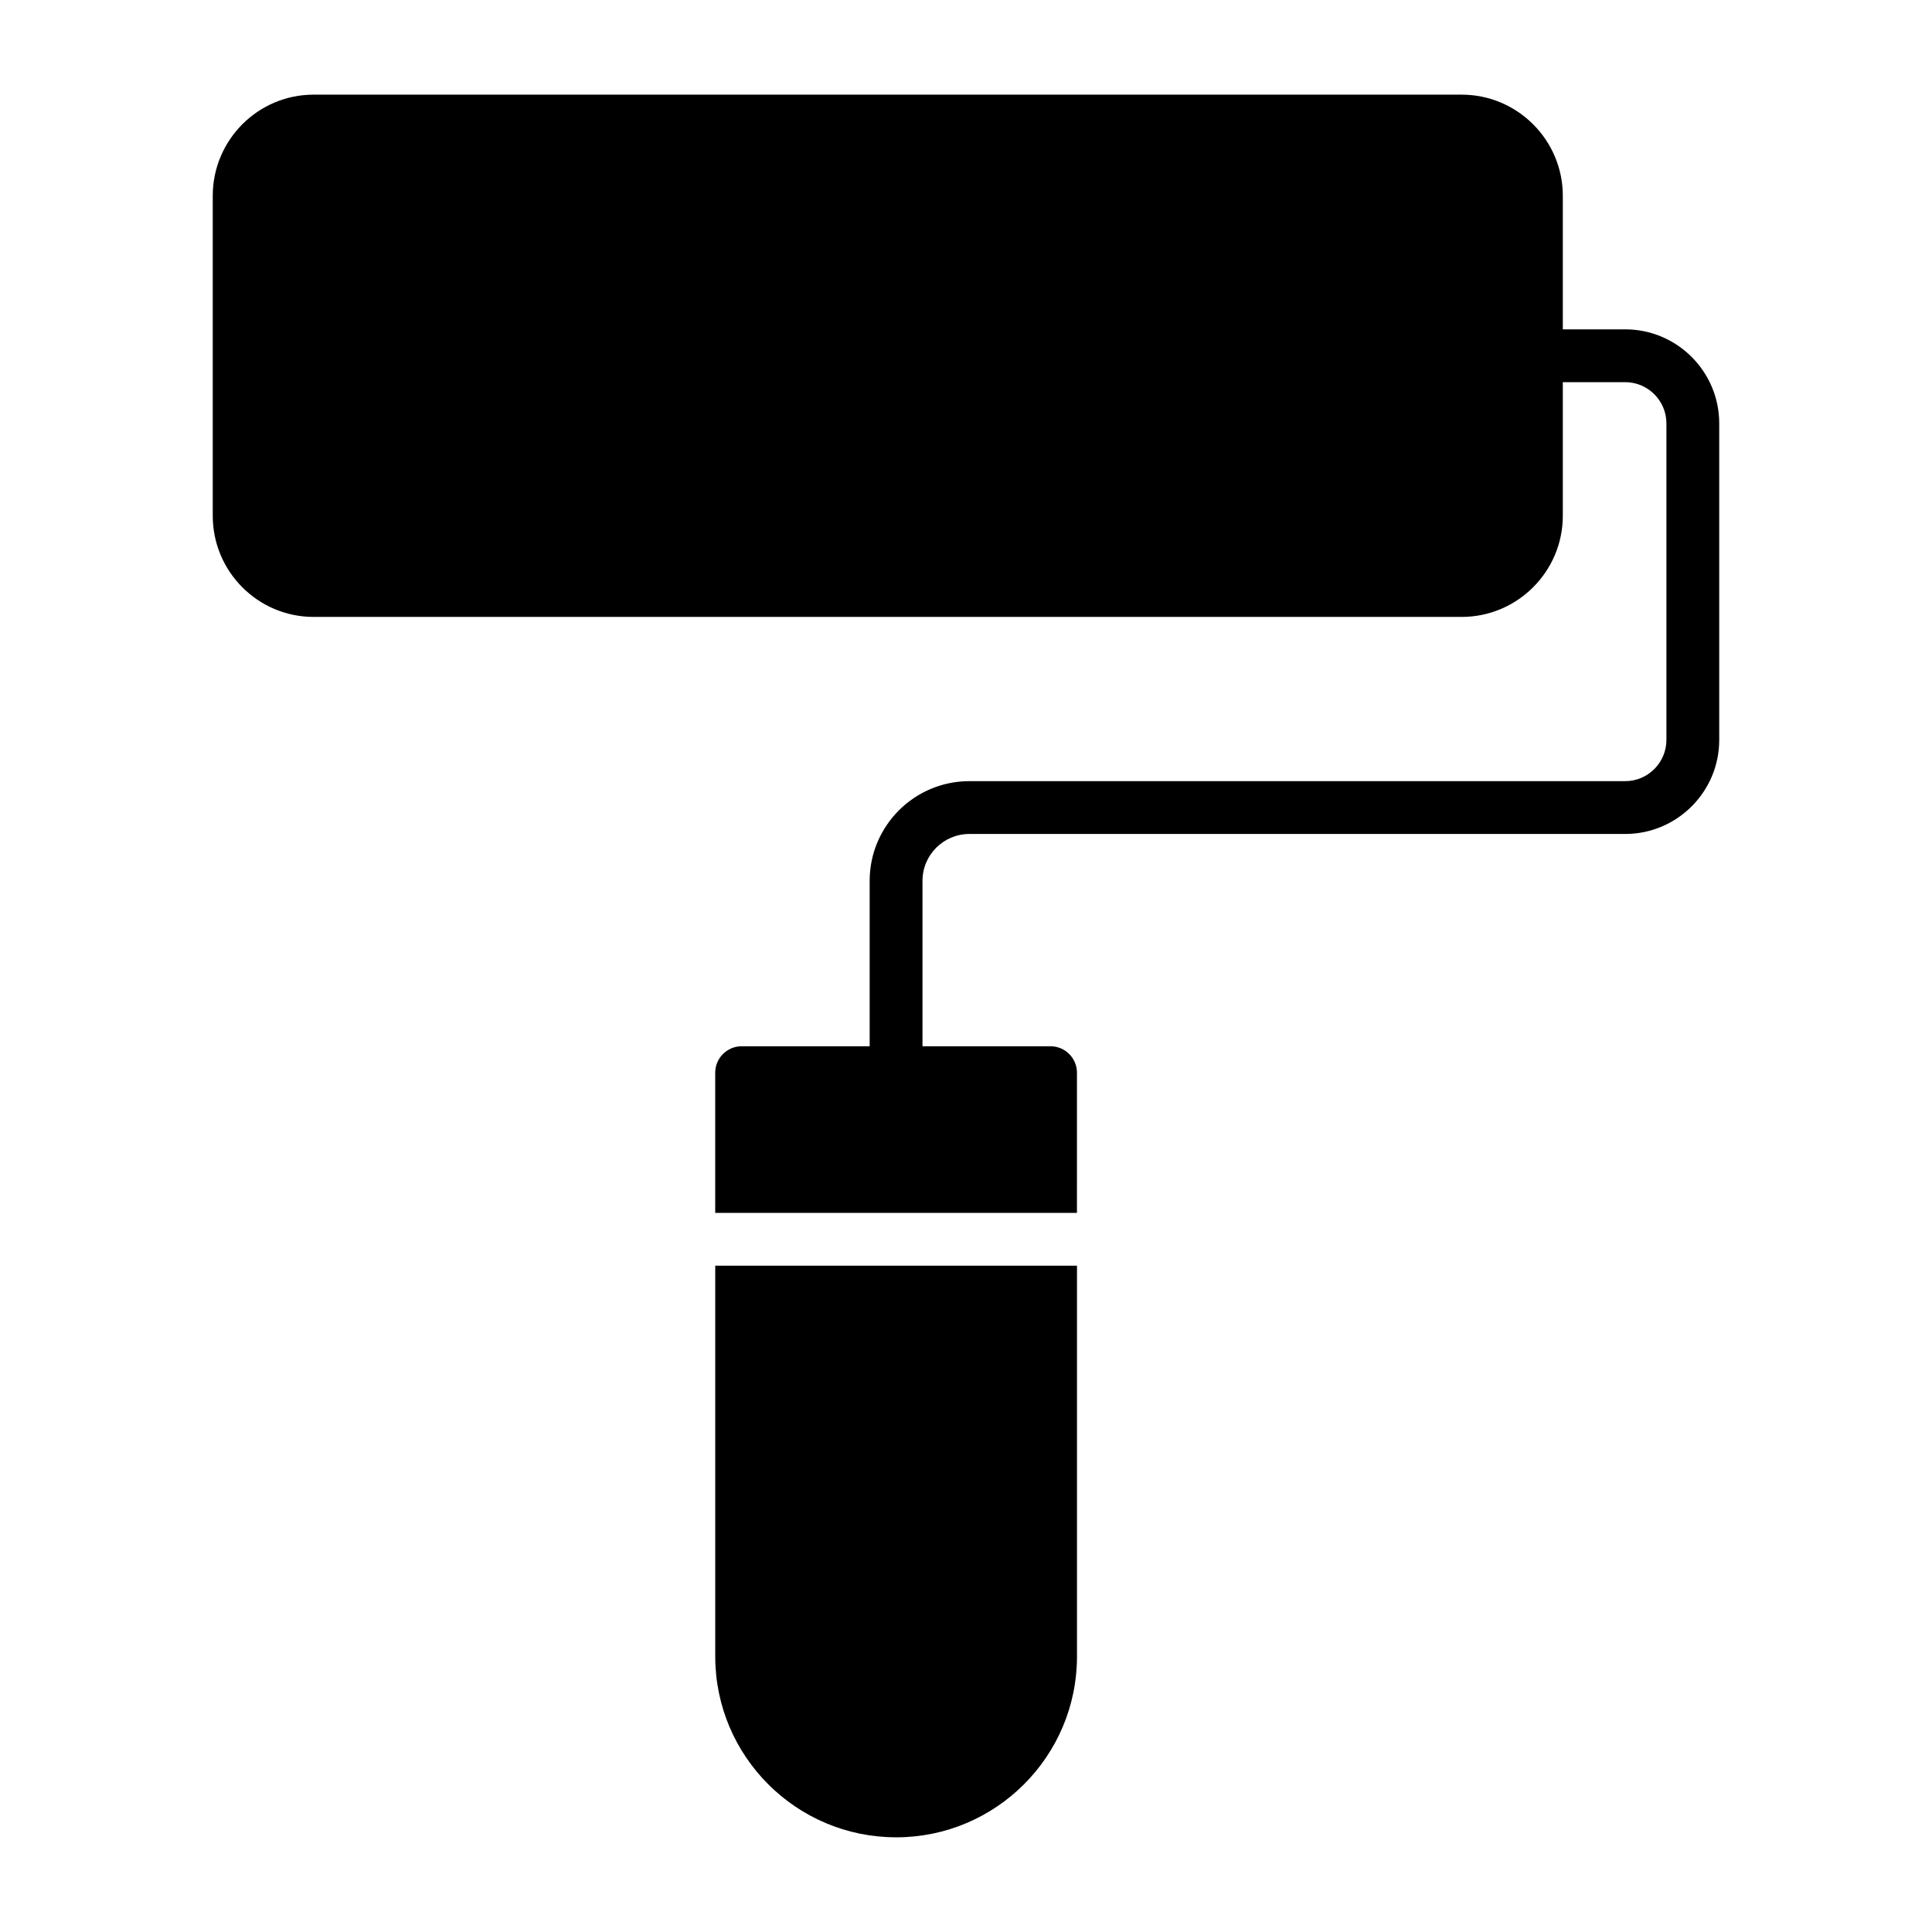
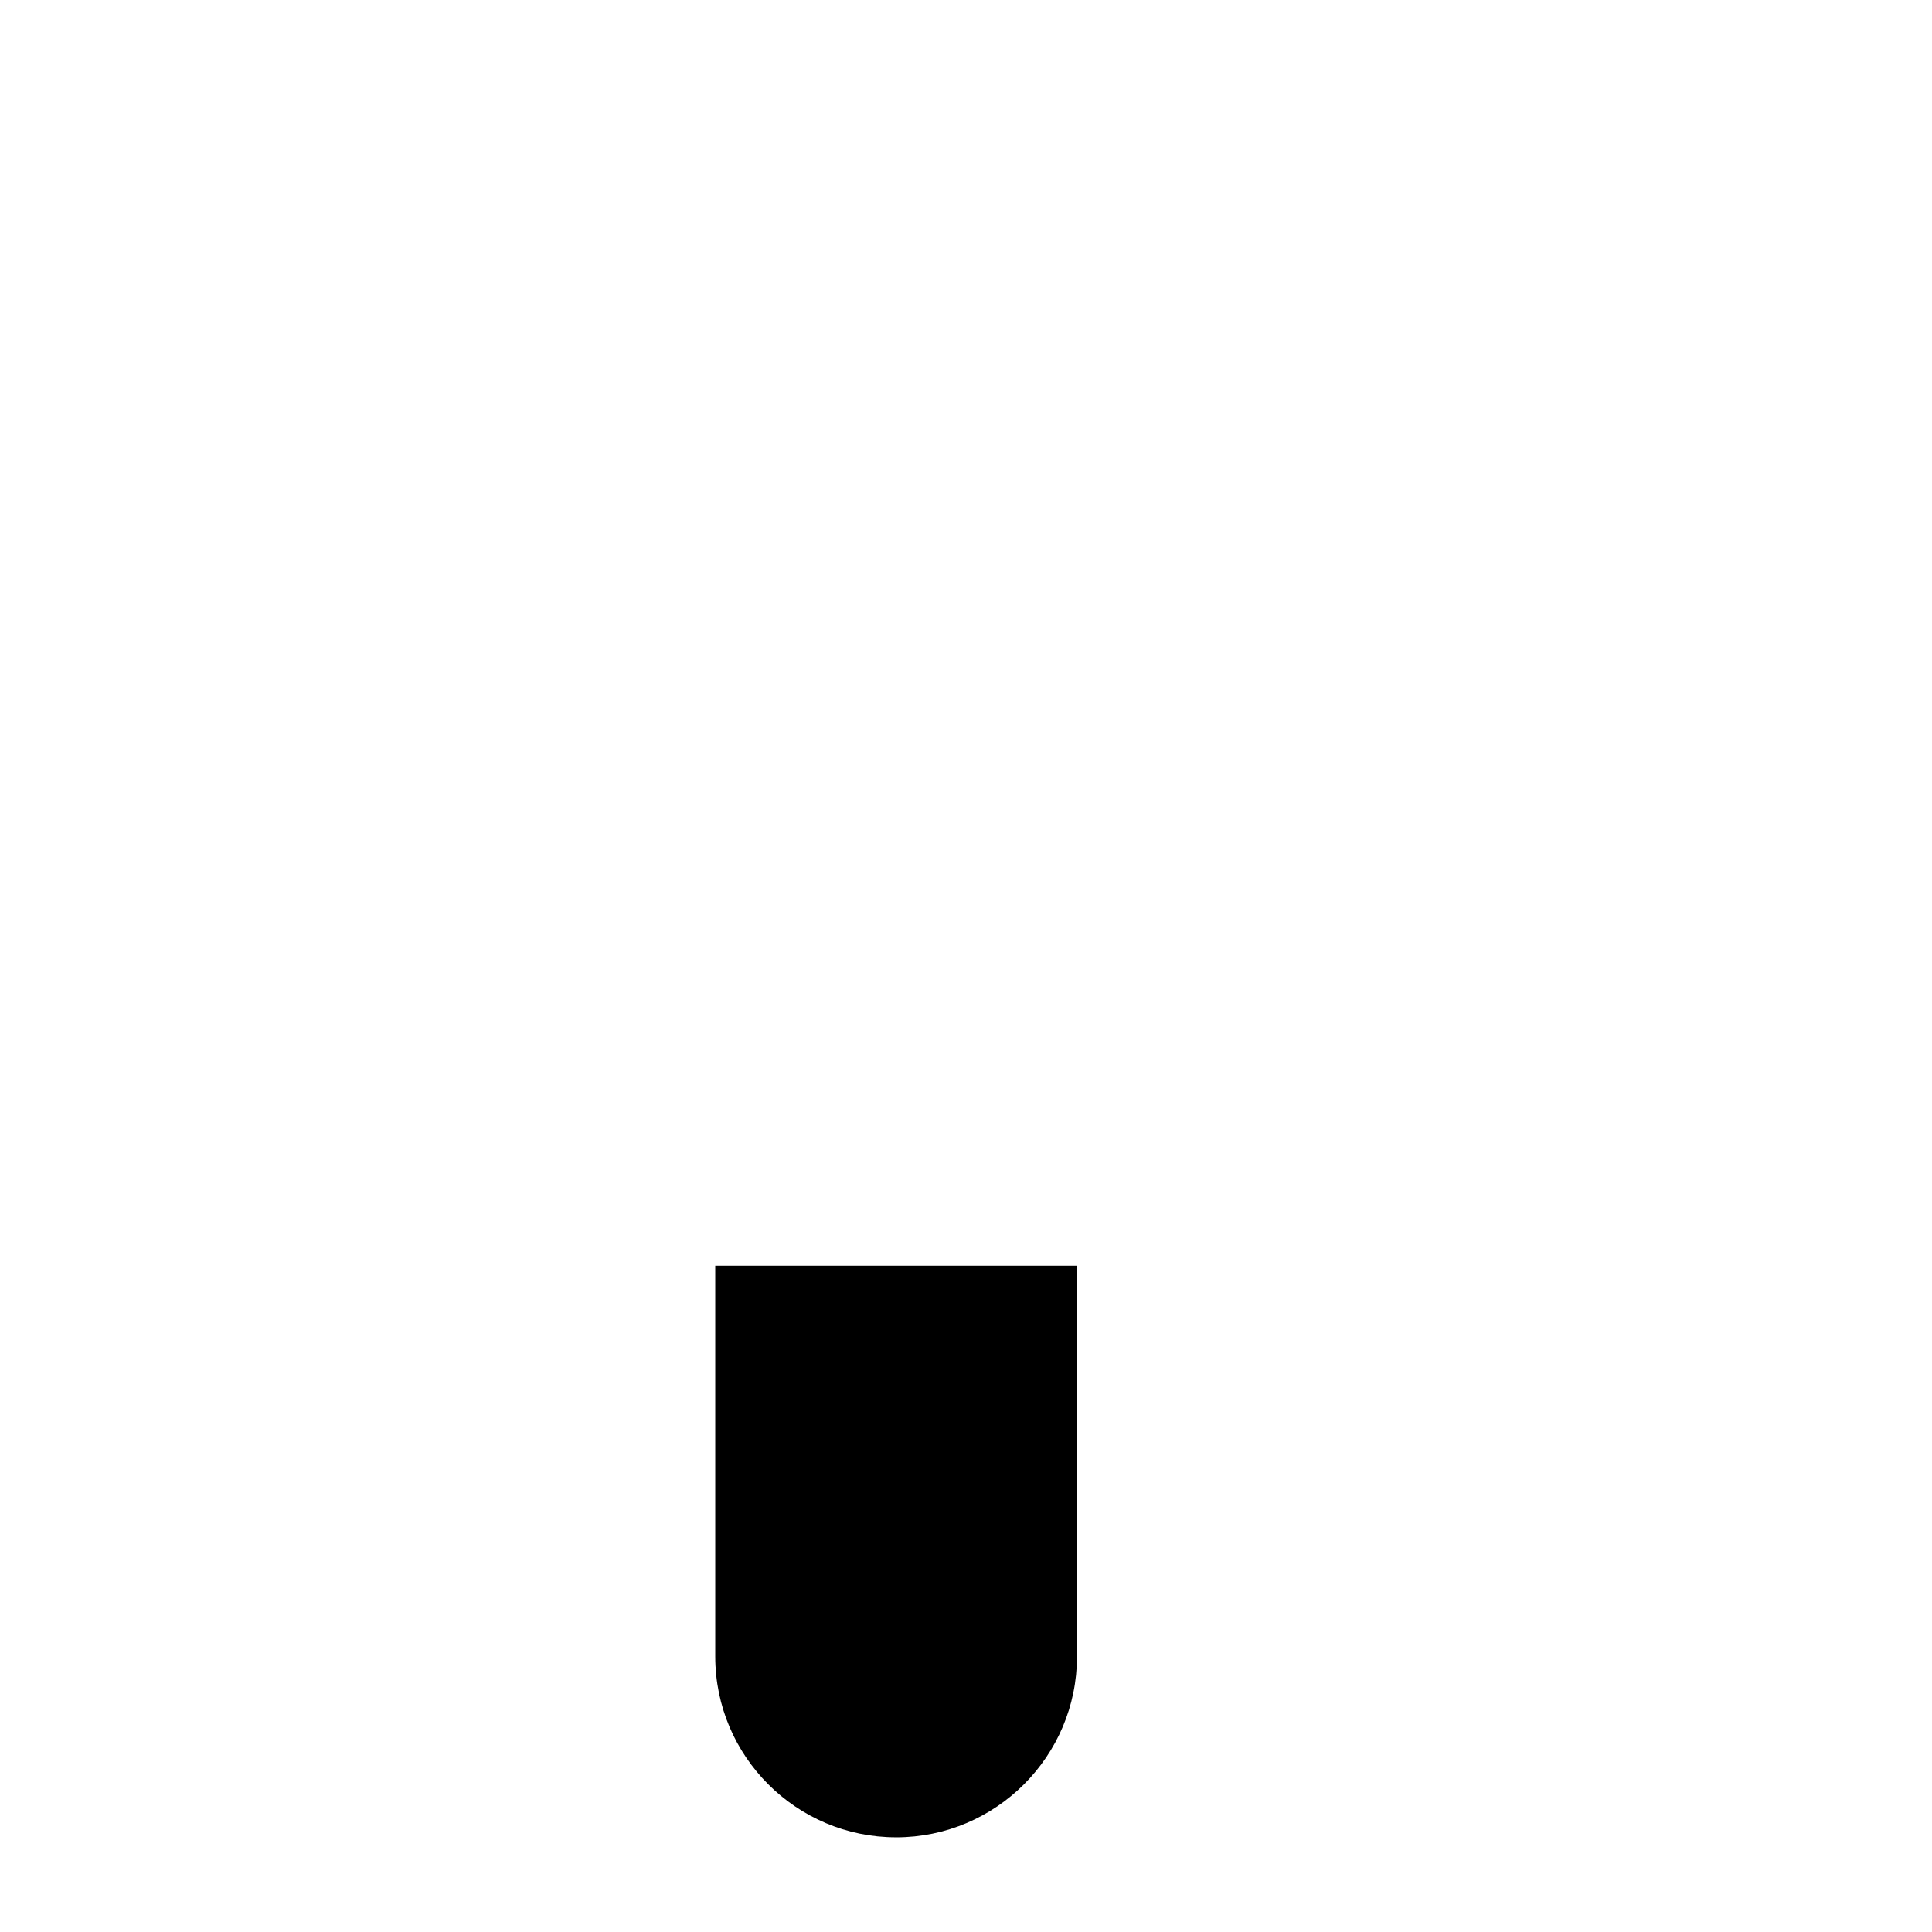
<svg xmlns="http://www.w3.org/2000/svg" fill="#000000" width="800px" height="800px" version="1.1" viewBox="144 144 512 512">
  <g>
    <path d="m381.48 630.91c26.449 0 47.934-21.48 47.934-47.934v-103.56h-95.867v103.56c0 26.449 21.484 47.93 47.934 47.93z" />
-     <path d="m227.11 307.49h304.25c14.766 0 26.801-12.035 26.801-26.801v-35.414h16.523c6.027 0 10.934 4.906 10.934 10.934v83.871c0 6.027-4.906 10.934-10.934 10.934h-173.8c-14.566 0-26.414 11.848-26.414 26.414v43.84h-33.934c-3.848 0-6.996 3.148-6.996 6.996v37.156h95.863l0.004-37.152c0-3.848-3.148-6.996-6.996-6.996h-33.941v-43.84c-0.004-6.848 5.57-12.422 12.414-12.422h173.8c13.746 0 24.93-11.184 24.93-24.93v-83.871c0-13.746-11.184-24.93-24.93-24.93h-16.523v-35.395c0-14.766-12.035-26.801-26.801-26.801h-304.25c-14.762 0-26.73 12.035-26.73 26.801v84.809c0 14.762 11.969 26.797 26.73 26.797z" />
  </g>
</svg>